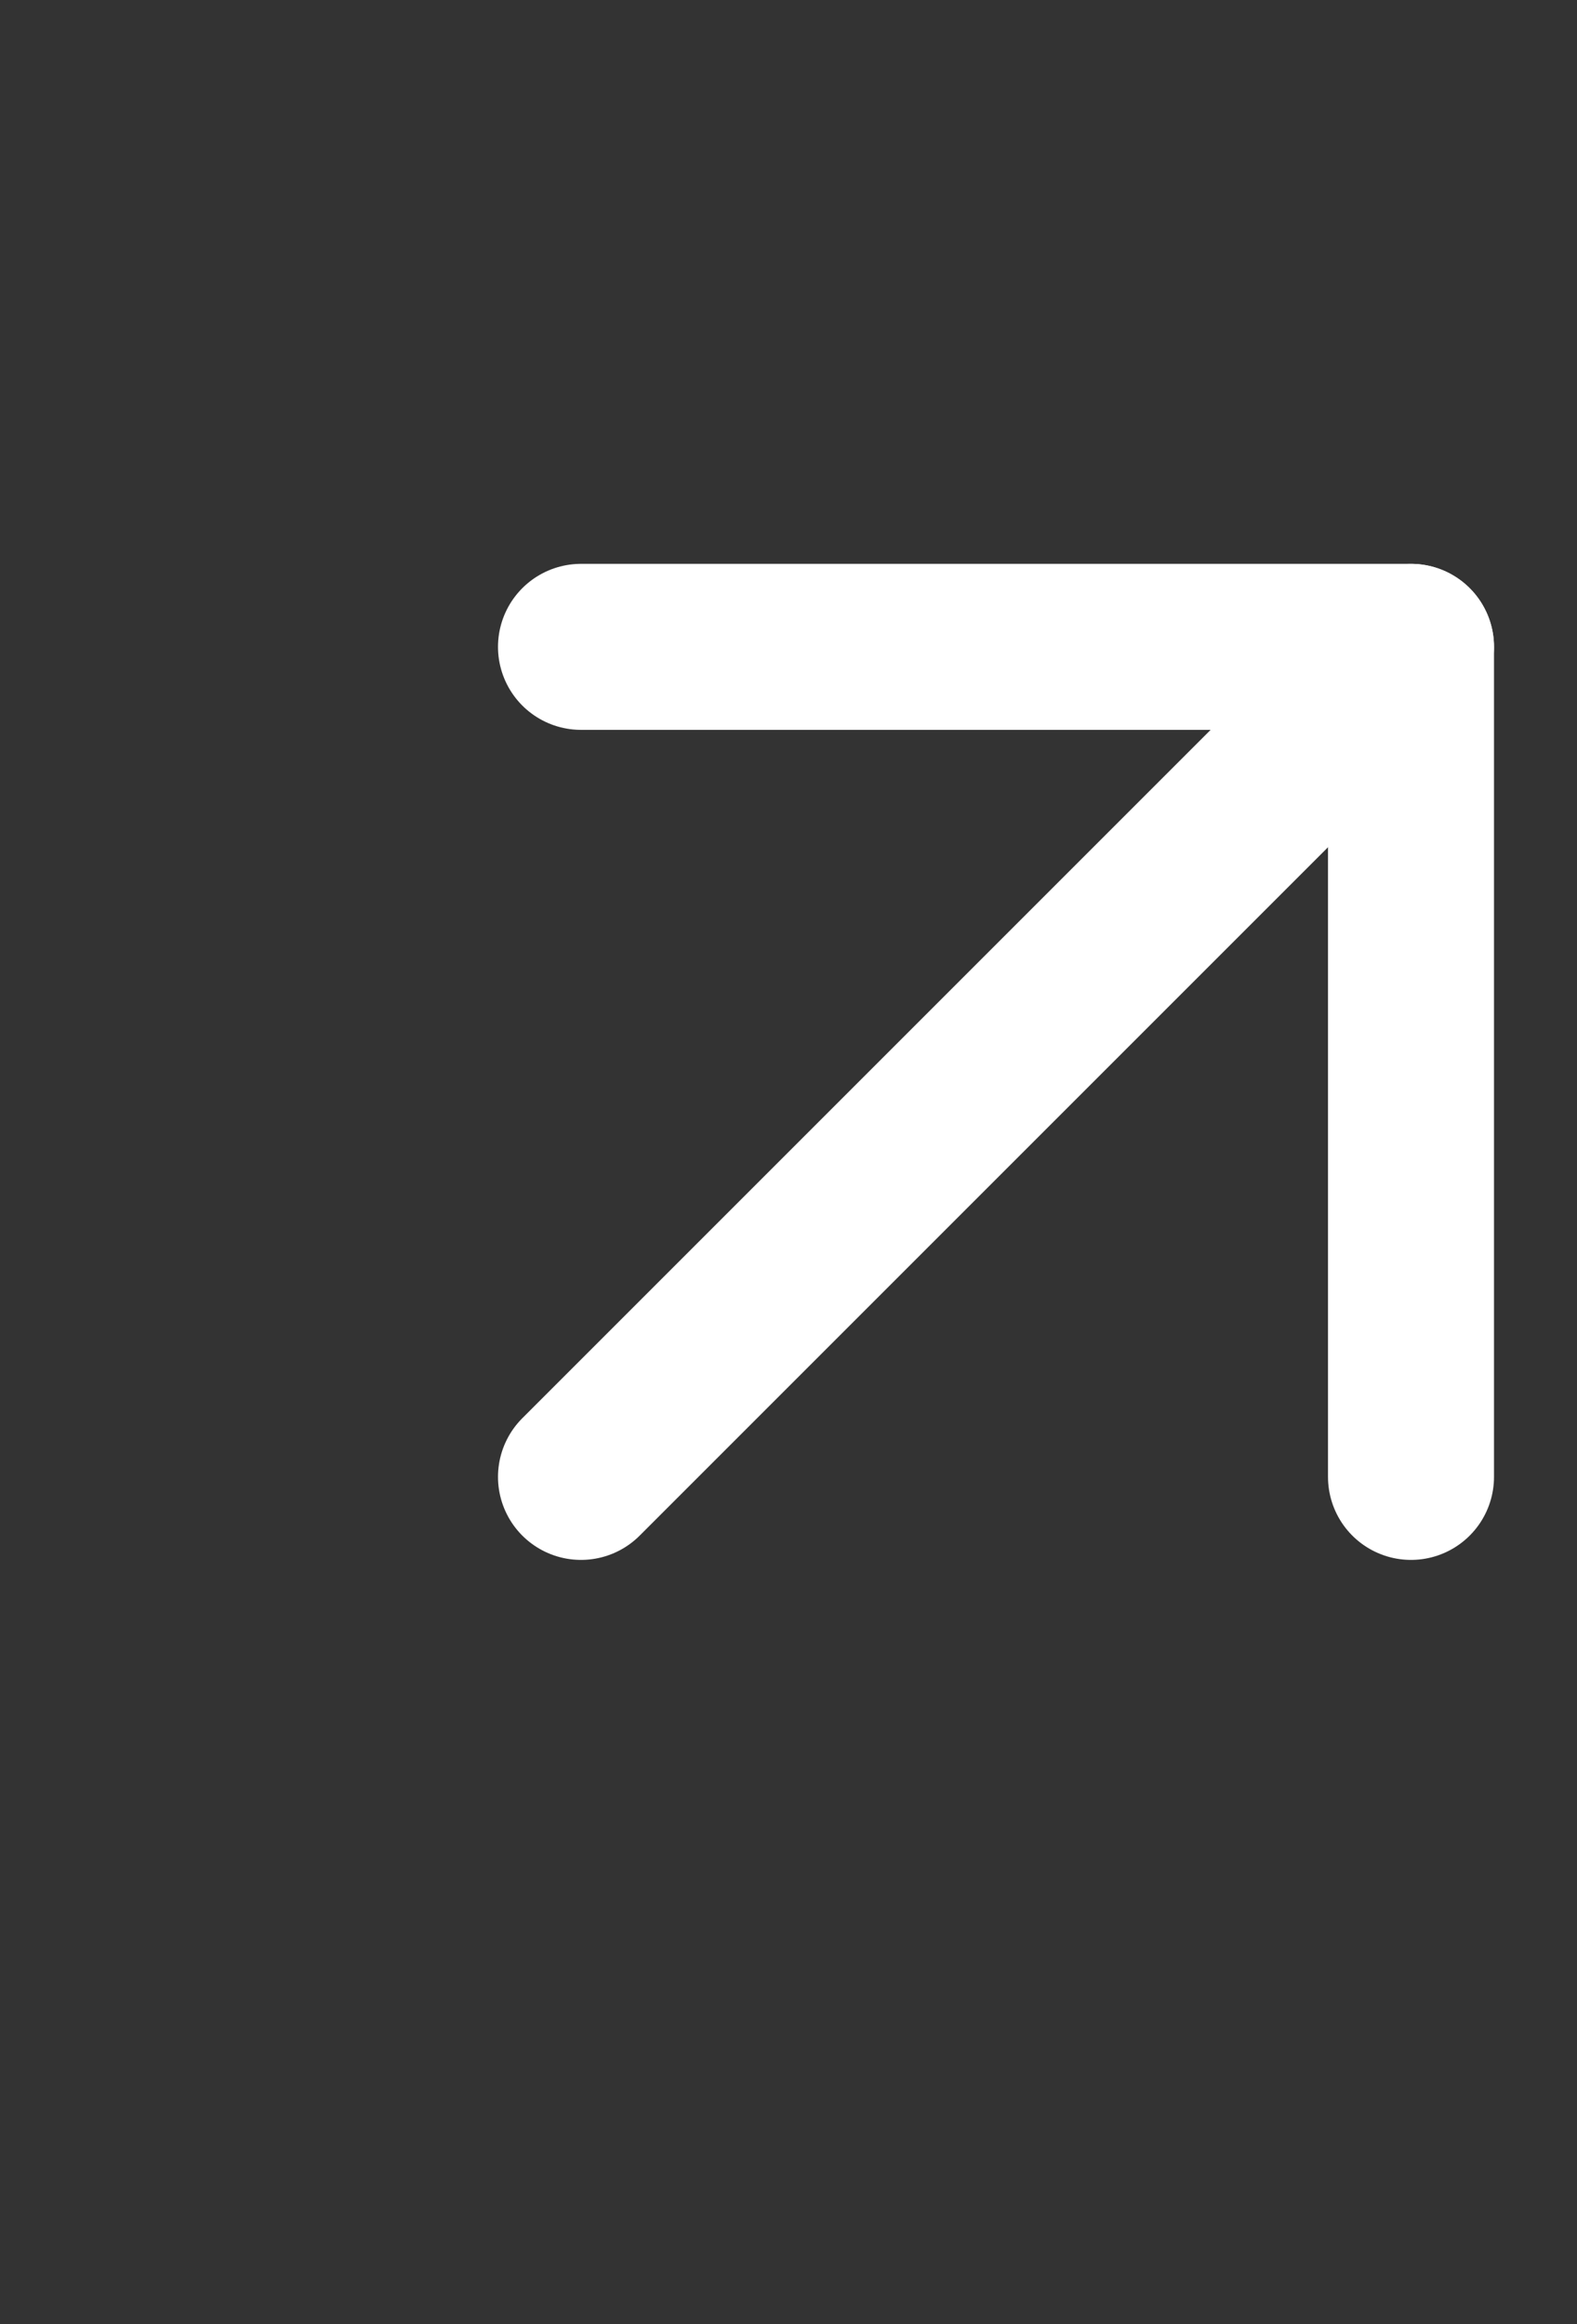
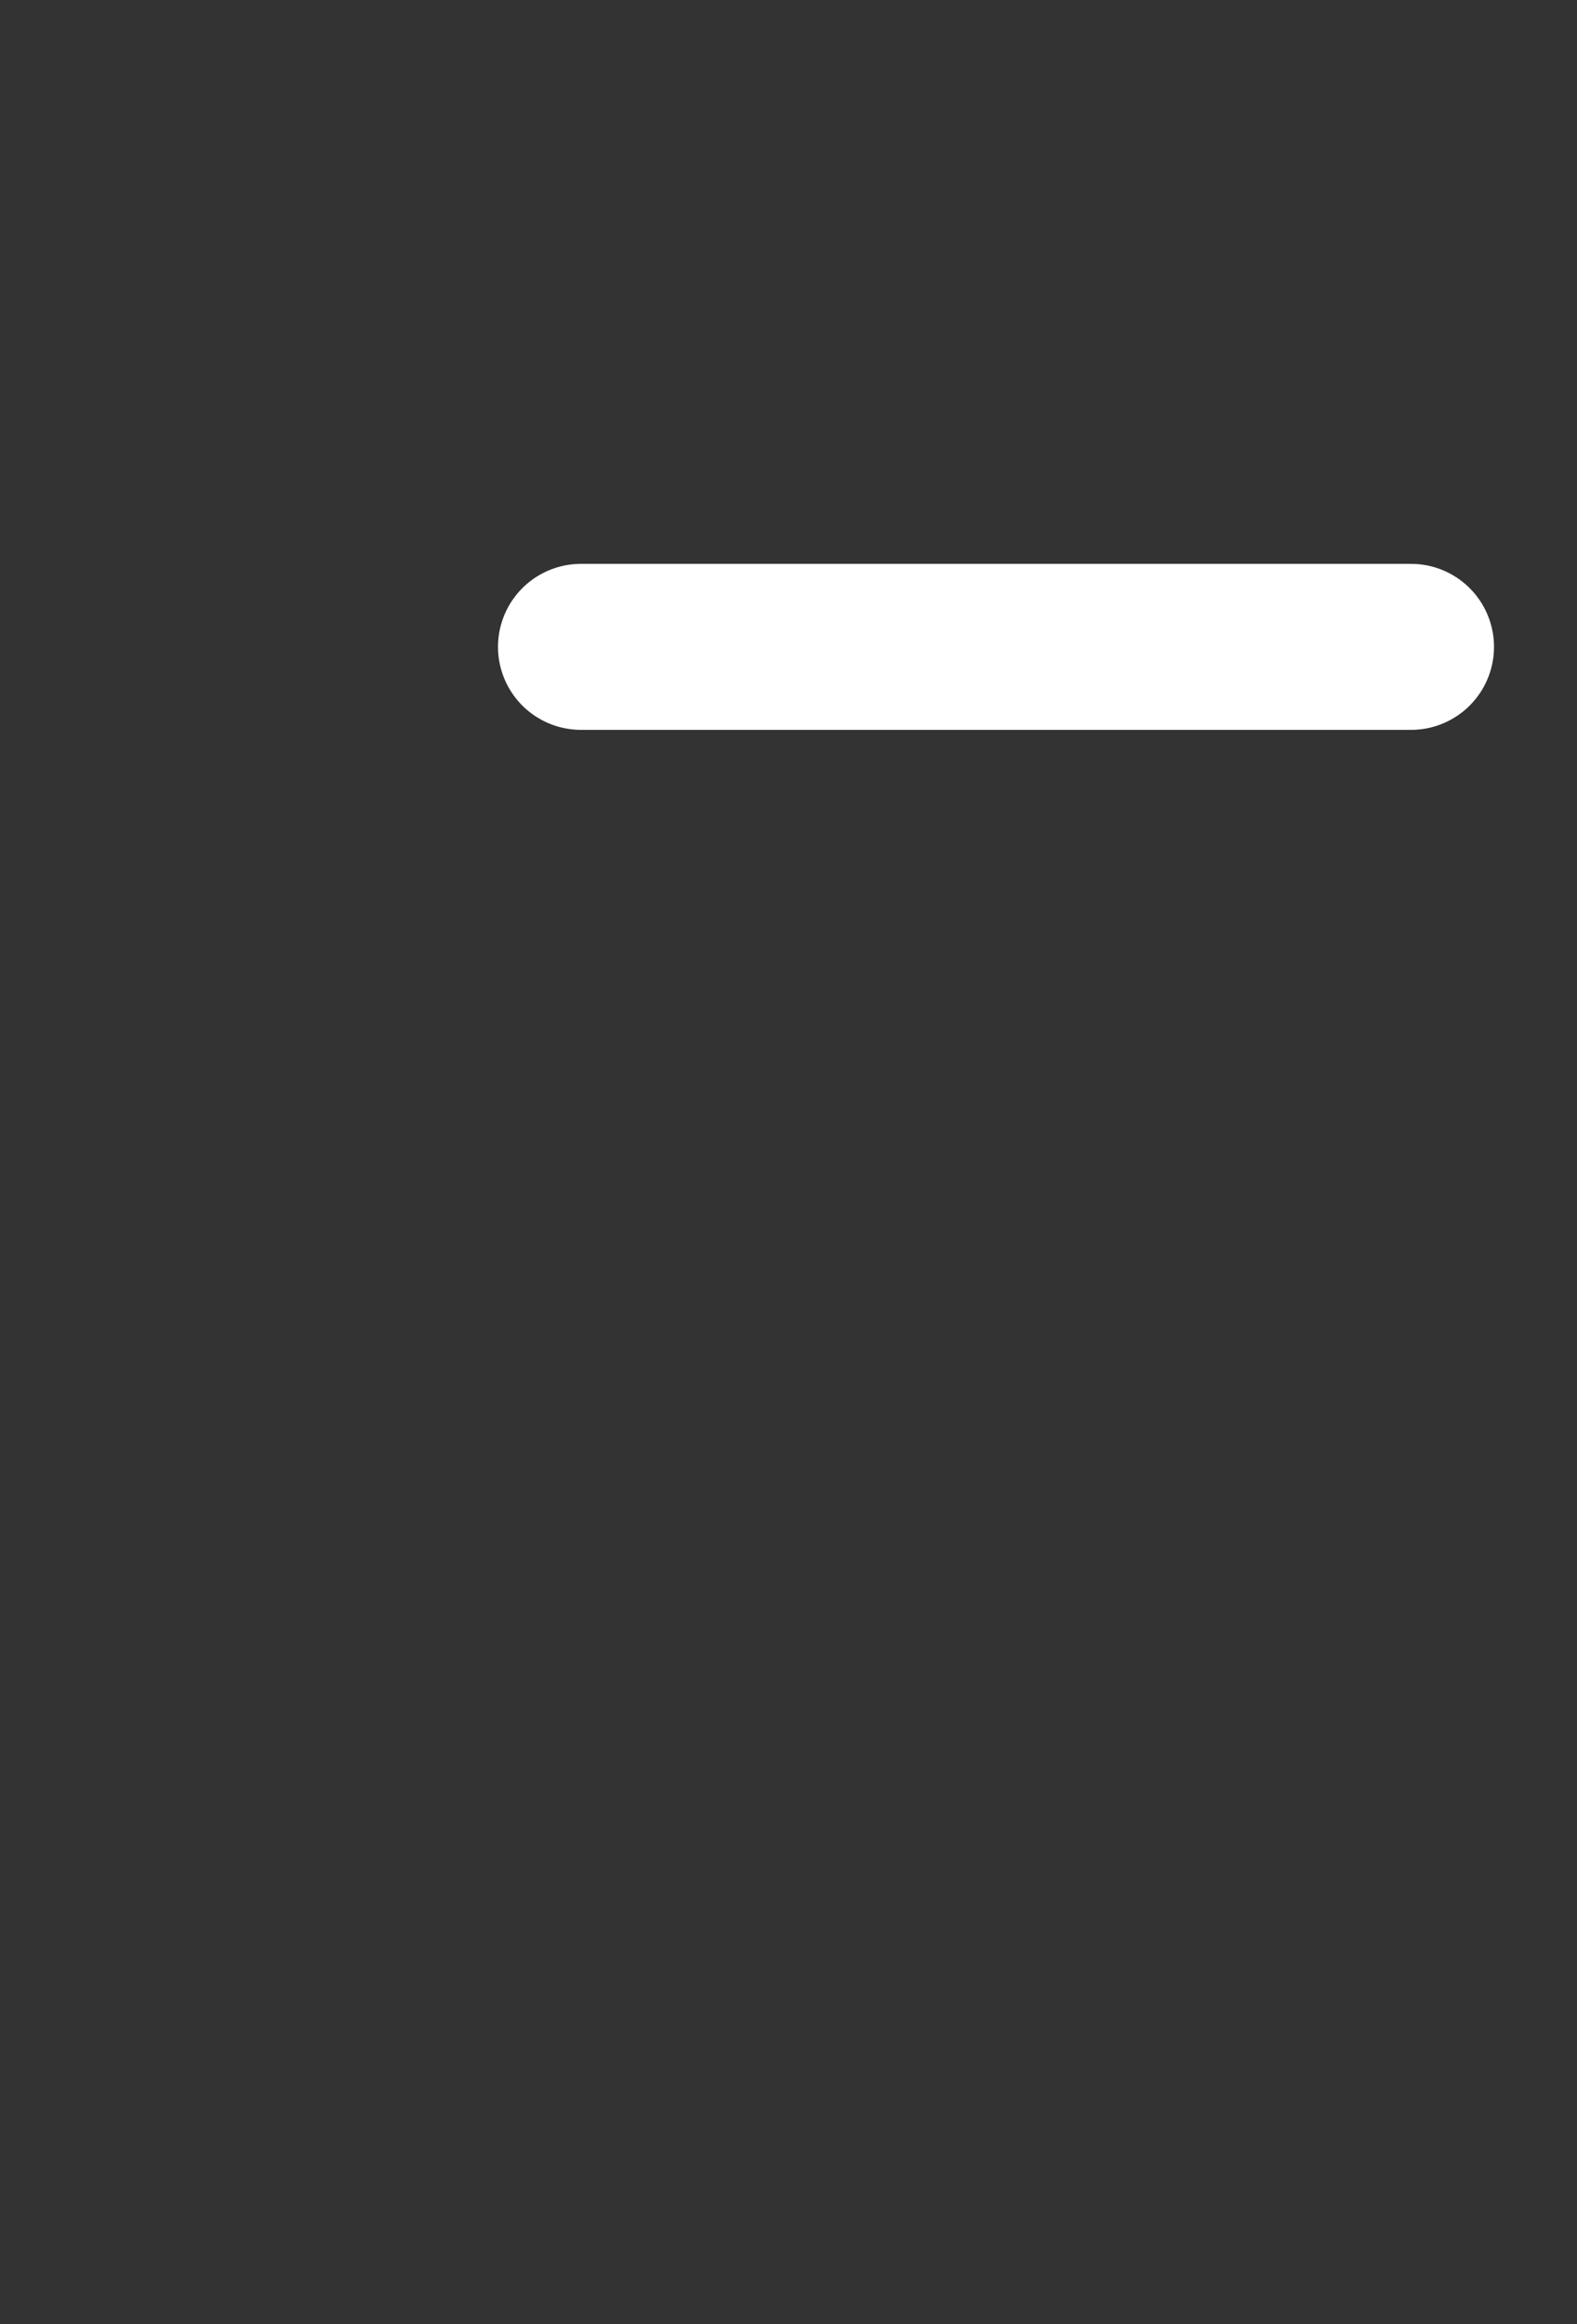
<svg xmlns="http://www.w3.org/2000/svg" width="19" height="28" viewBox="0 0 19 28" fill="none">
  <rect x="0" y="0" width="19" height="28" fill="#333333" stroke="none" />
-   <path d="M7 17.793L17 7.793" stroke="white" stroke-width="2" stroke-linecap="round" stroke-linejoin="round" />
-   <path d="M7 7.793H17V17.793" stroke="white" stroke-width="2" stroke-linecap="round" stroke-linejoin="round" />
+   <path d="M7 7.793H17" stroke="white" stroke-width="2" stroke-linecap="round" stroke-linejoin="round" />
</svg>